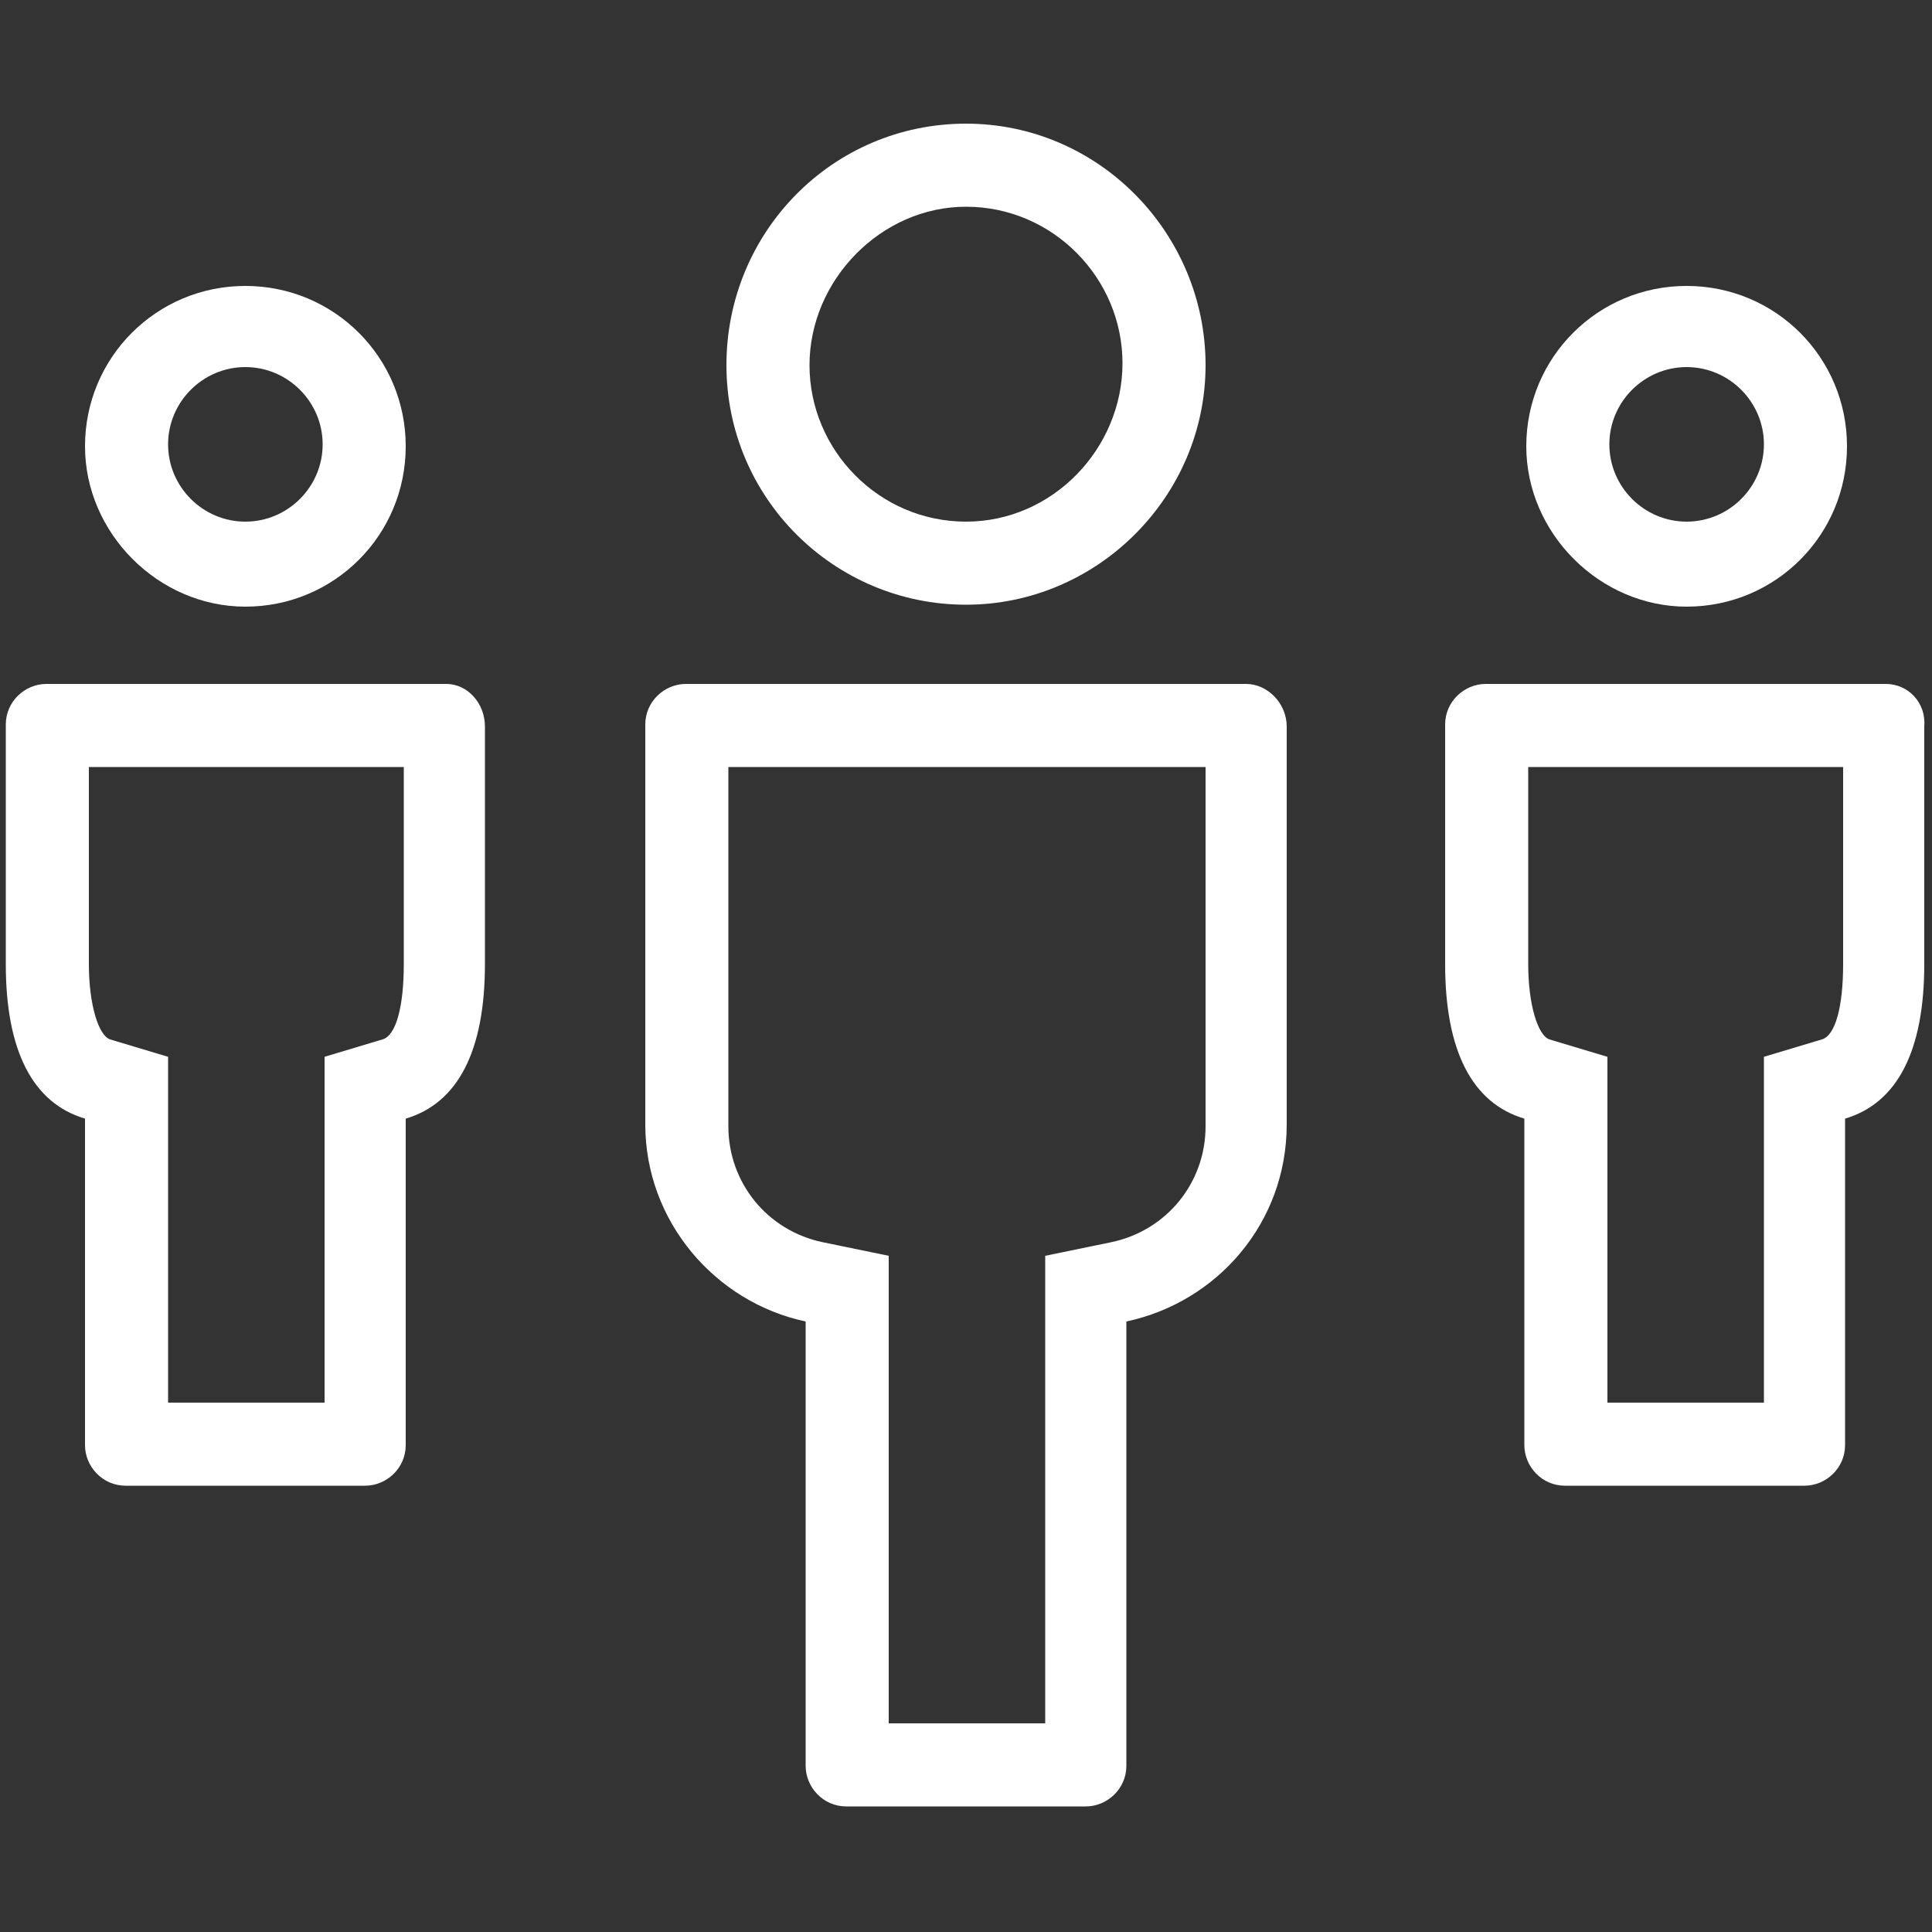
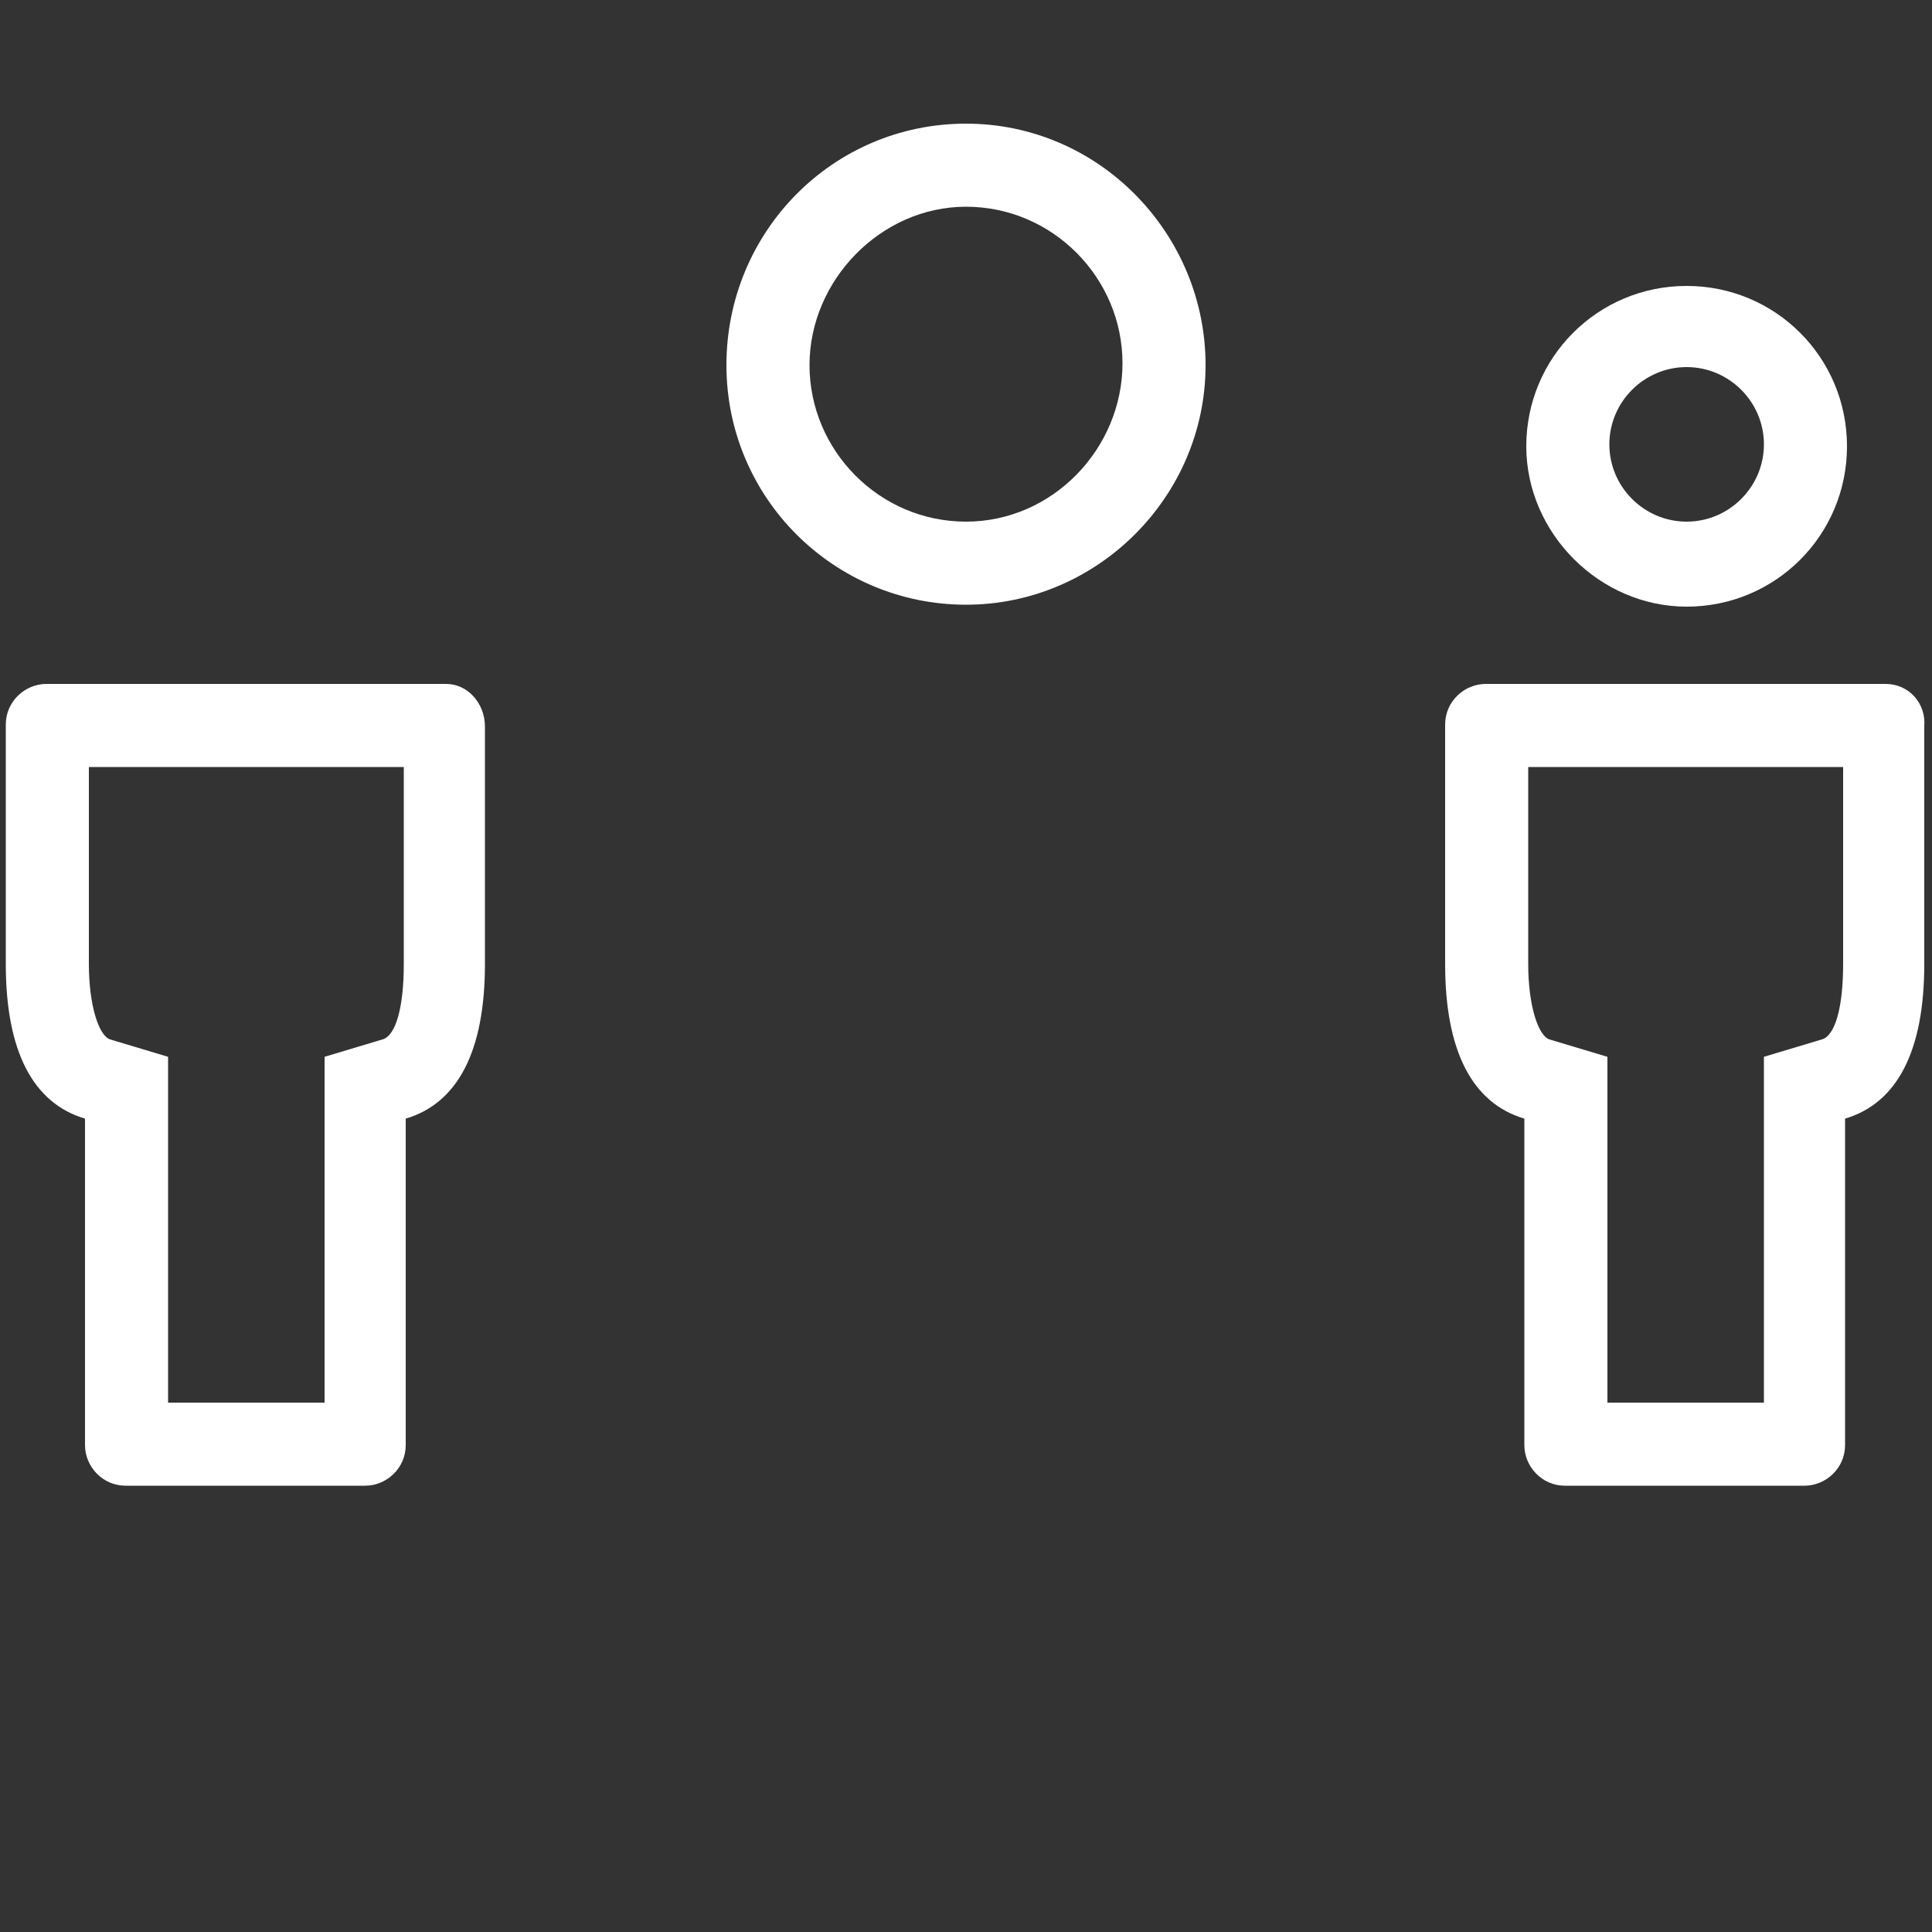
<svg xmlns="http://www.w3.org/2000/svg" version="1.1" id="Layer_1" x="0px" y="0px" viewBox="0 0 100 100" style="enable-background:new 0 0 100 100;" xml:space="preserve">
  <rect x="0" y="0" width="100" height="100" fill="#333333" stroke="none" />
  <style type="text/css">
	.st0{fill:#FFFFFF;}
	.st1{fill:none;}
</style>
  <g>
    <path class="st0" d="M23.1,35.4H2.4c-1.1,0-2.1,0.9-2.1,2.1v12.4c0,4.5,1.4,7.2,4.1,8v16.9c0,1.1,0.9,2.1,2.1,2.1h12.4   c1.1,0,2.1-0.9,2.1-2.1V57.9c2.7-0.8,4.1-3.5,4.1-8V37.6C25.1,36.4,24.2,35.4,23.1,35.4z M20.9,49.9c0,2.2-0.4,3.7-1.1,3.9l-3,0.9   v3.2v14.7H8.7V57.9v-3.2l-3-0.9c-0.6-0.2-1.1-1.8-1.1-3.9V39.7h16.3V49.9z" />
    <path class="st0" d="M97.6,35.4H76.9c-1.1,0-2.1,0.9-2.1,2.1v12.4c0,4.5,1.4,7.2,4.1,8v16.9c0,1.1,0.9,2.1,2.1,2.1h12.4   c1.1,0,2.1-0.9,2.1-2.1V57.9c2.7-0.8,4.1-3.5,4.1-8V37.6C99.7,36.4,98.8,35.4,97.6,35.4z M95.4,49.9c0,2.2-0.4,3.7-1.1,3.9l-3,0.9   v3.2v14.7h-8.1V57.9v-3.2l-3-0.9c-0.6-0.2-1.1-1.8-1.1-3.9V39.7h16.3V49.9z" />
-     <path class="st0" d="M64.5,35.4h-29c-1.1,0-2.1,0.9-2.1,2.1v20.7c0,5,3.6,9.2,8.3,10.2v23c0,1.1,0.9,2.1,2.1,2.1h12.4   c1.1,0,2.1-0.9,2.1-2.1v-23c4.7-1,8.3-5.1,8.3-10.2V37.6C66.6,36.4,65.6,35.4,64.5,35.4z M62.4,58.3c0,2.9-2,5.4-4.9,6L54.1,65v3.4   v20.8H46V68.4V65l-3.4-0.7c-2.9-0.6-4.9-3.1-4.9-6V39.7h24.7V58.3z" />
    <g>
      <circle class="st1" cx="12.7" cy="23.1" r="4" />
-       <path class="st0" d="M12.7,31.4c4.6,0,8.3-3.7,8.3-8.3c0-4.6-3.7-8.3-8.3-8.3s-8.3,3.7-8.3,8.3C4.4,27.6,8.2,31.4,12.7,31.4z     M12.7,19c2.2,0,4,1.8,4,4c0,2.2-1.8,4-4,4c-2.2,0-4-1.8-4-4C8.7,20.8,10.5,19,12.7,19z" />
    </g>
    <path class="st0" d="M87.3,31.4c4.6,0,8.3-3.7,8.3-8.3c0-4.6-3.7-8.3-8.3-8.3c-4.6,0-8.3,3.7-8.3,8.3C79,27.6,82.8,31.4,87.3,31.4z    M87.3,19c2.2,0,4,1.8,4,4c0,2.2-1.8,4-4,4c-2.2,0-4-1.8-4-4C83.3,20.8,85.1,19,87.3,19z" />
    <path class="st0" d="M50,31.3c6.8,0,12.4-5.6,12.4-12.4S56.9,6.4,50,6.4S37.6,12,37.6,18.9S43.2,31.3,50,31.3z M50,10.7   c4.5,0,8.1,3.7,8.1,8.1S54.5,27,50,27c-4.5,0-8.1-3.7-8.1-8.1S45.6,10.7,50,10.7z" />
  </g>
</svg>